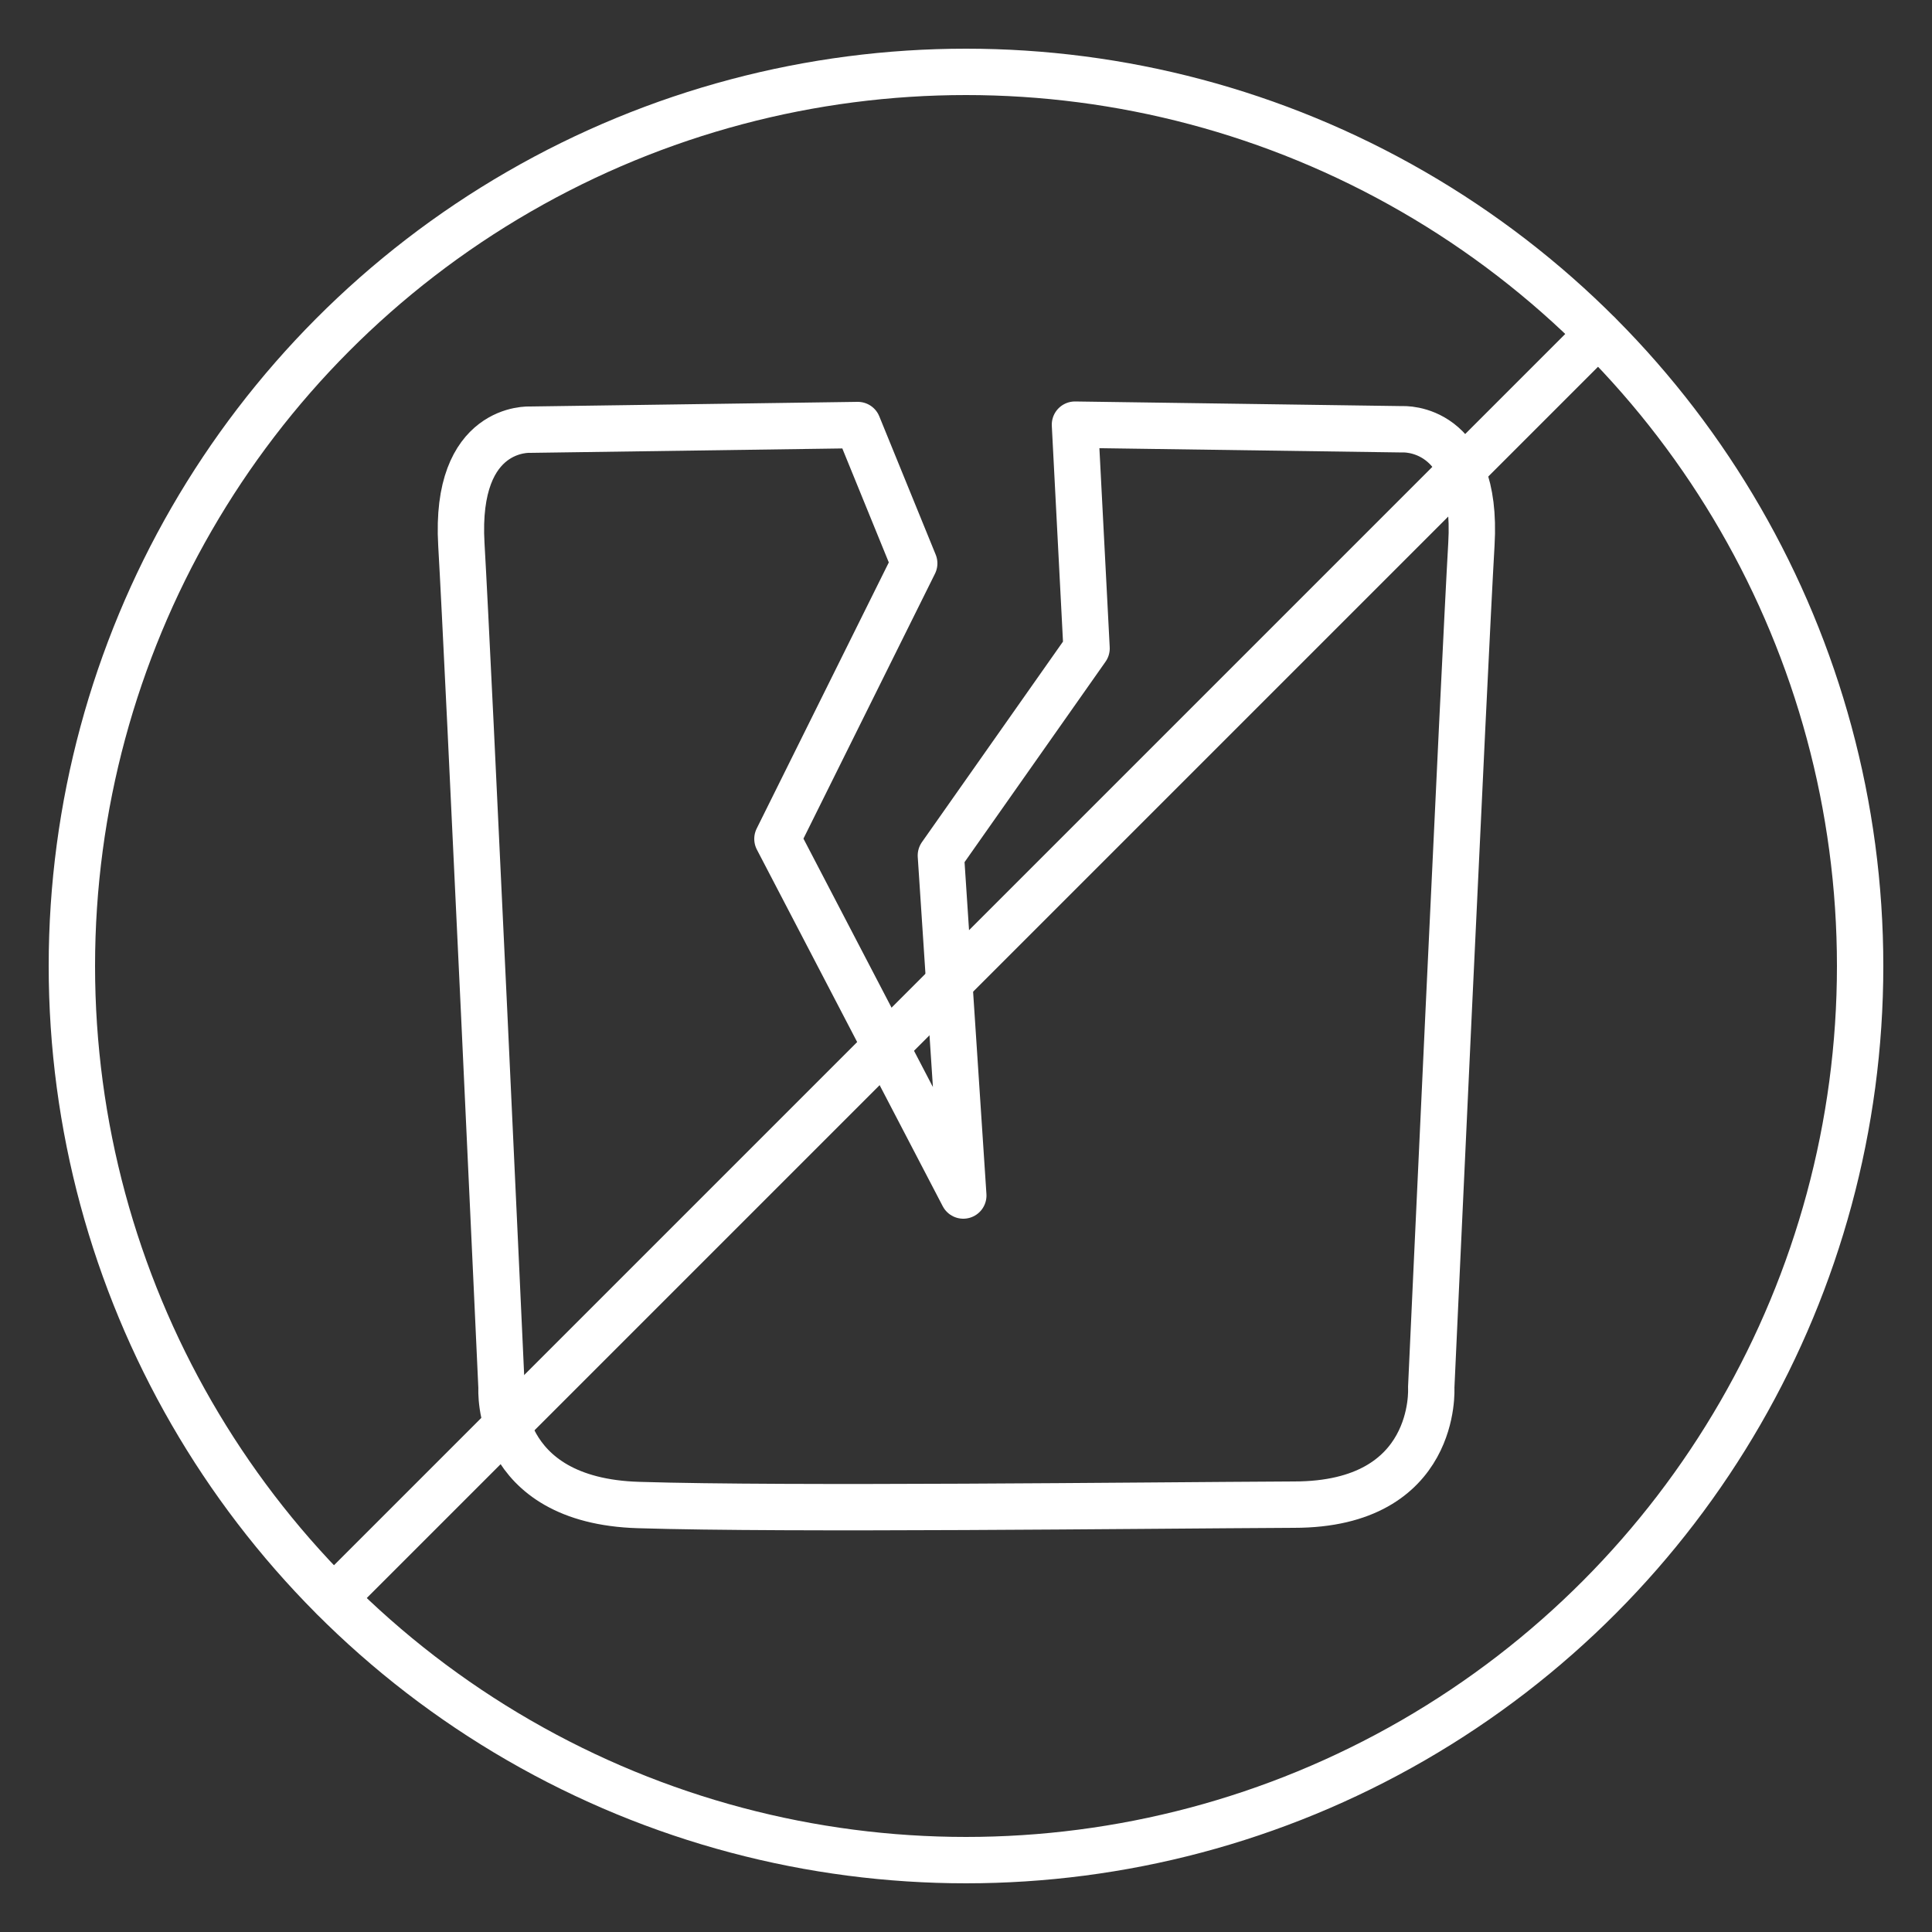
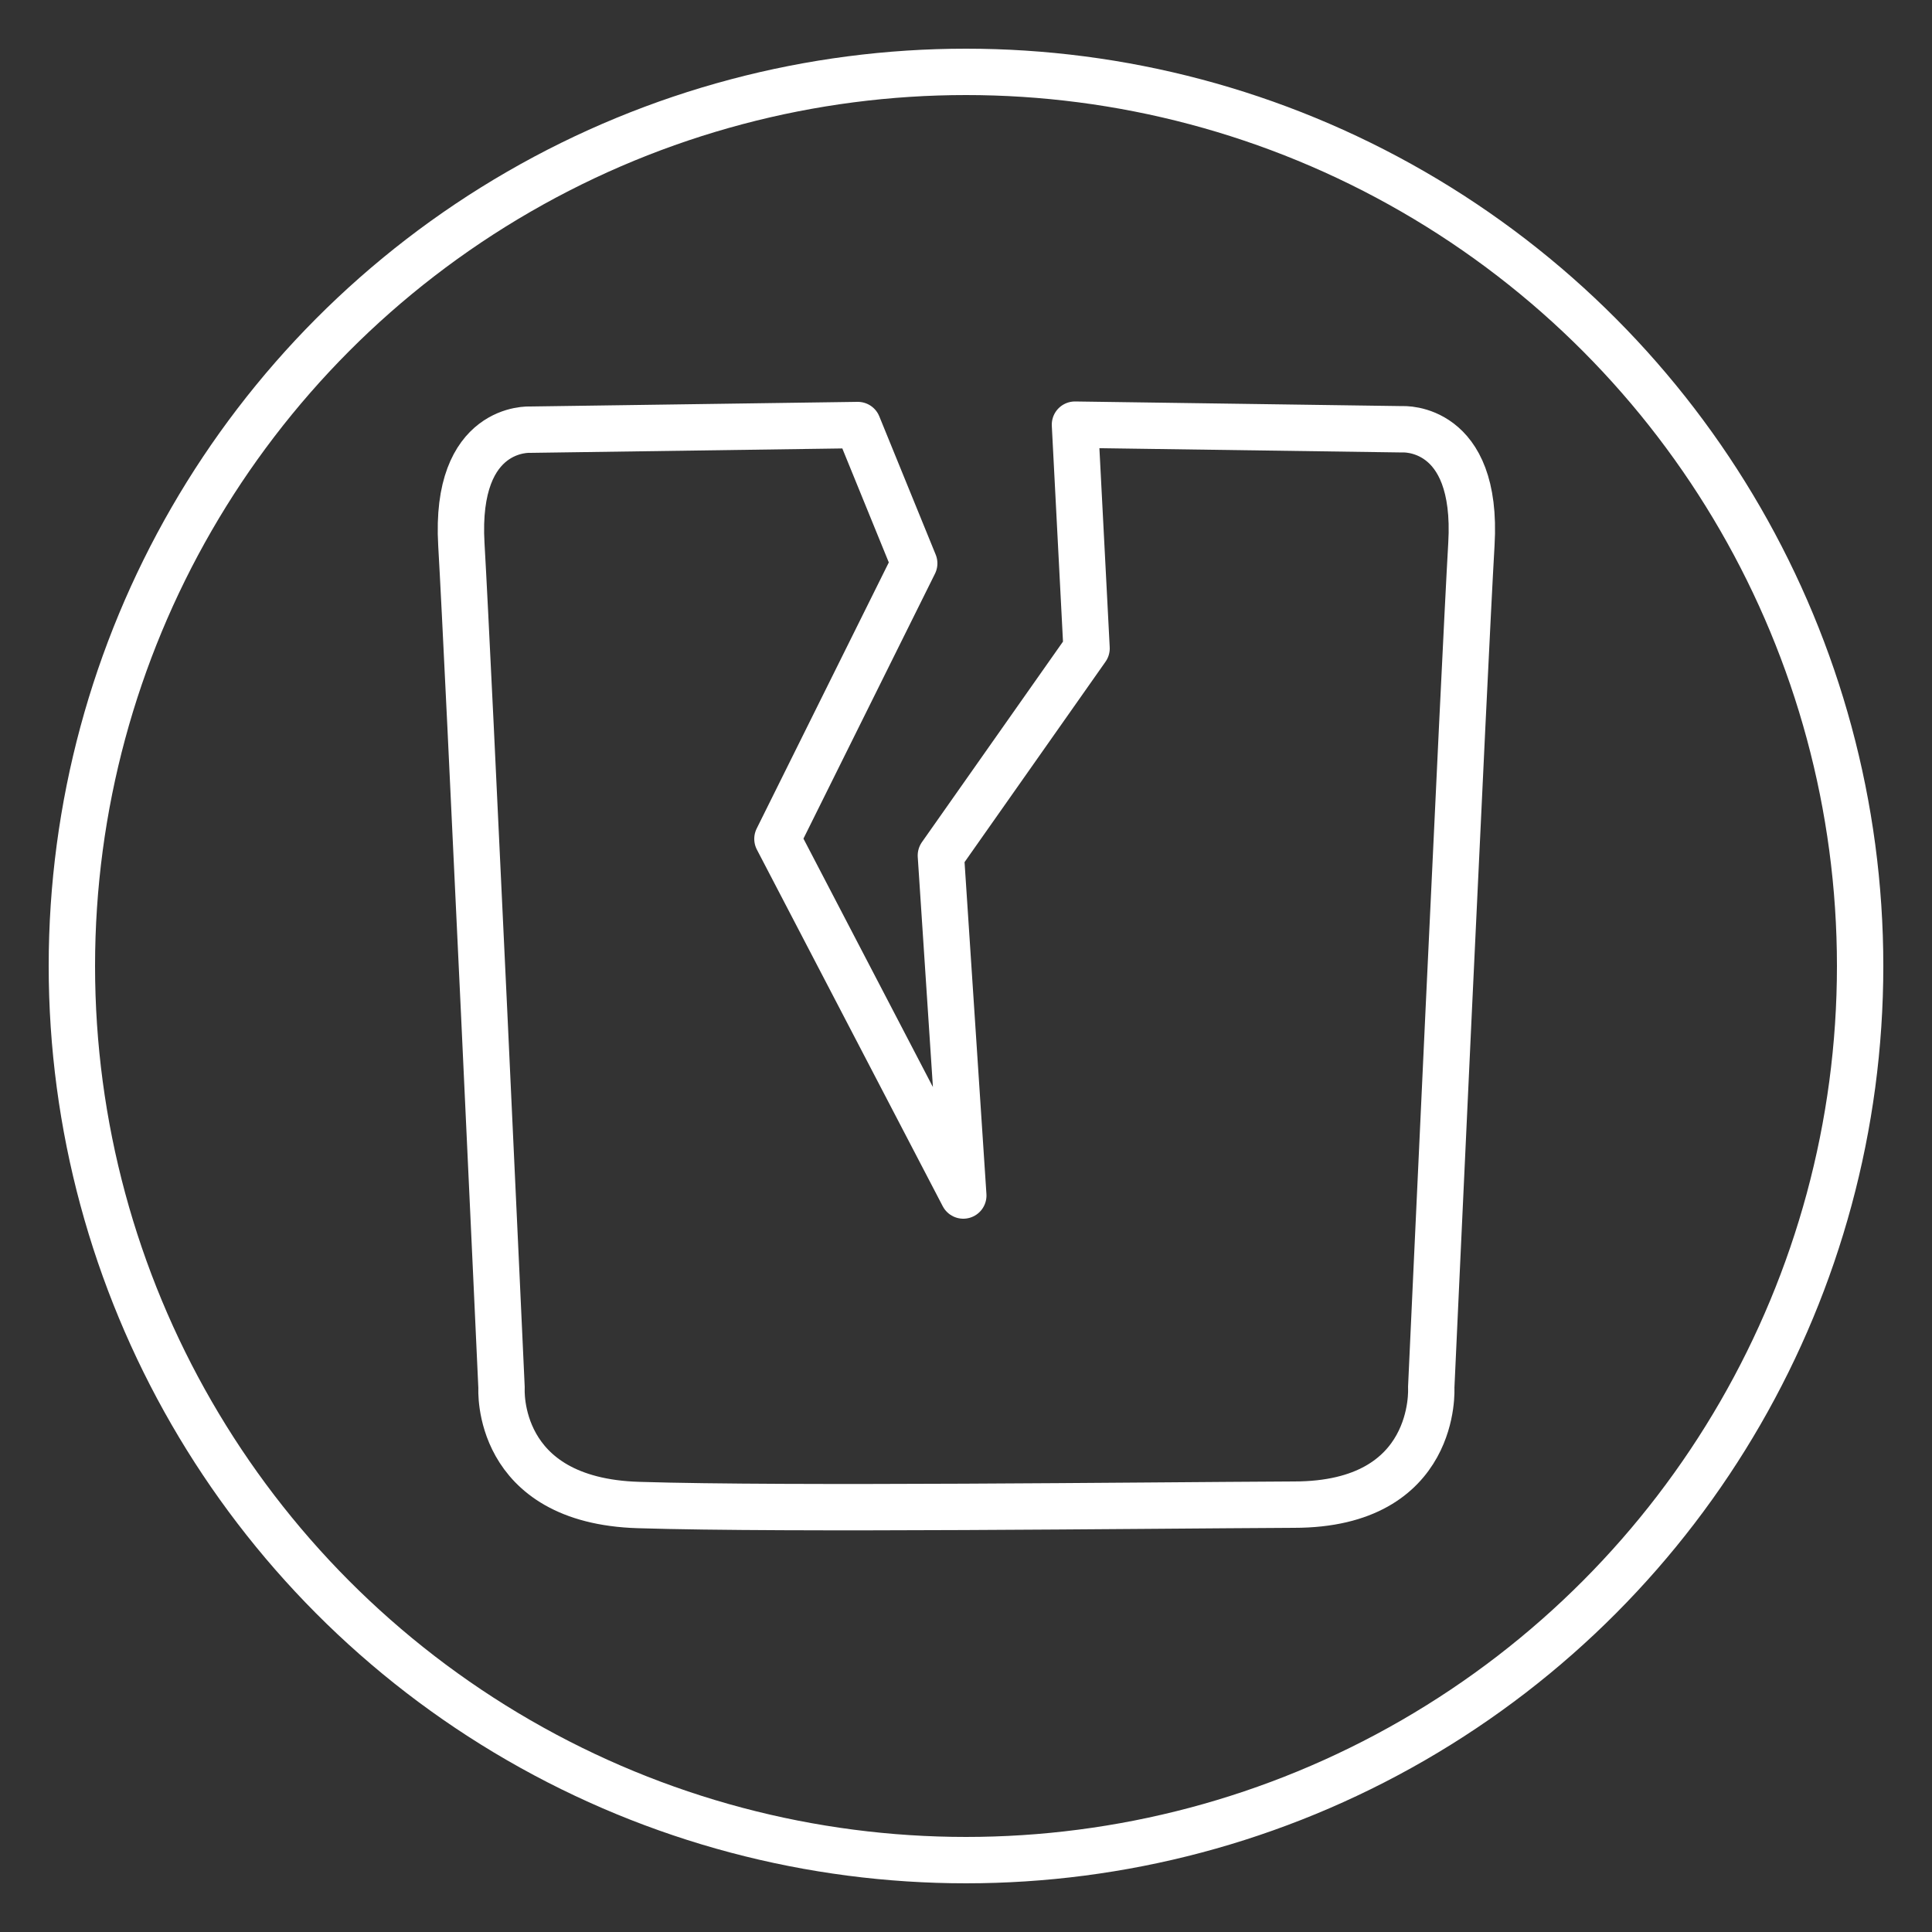
<svg xmlns="http://www.w3.org/2000/svg" version="1.1" id="Layer_1" x="0px" y="0px" width="500px" height="500px" viewBox="0 0 500 500" style="enable-background:new 0 0 500 500;" xml:space="preserve">
  <rect x="0" y="0" width="500" height="500" fill="#333333" stroke="none" />
  <style type="text/css">
	.st0{fill:none;stroke:#FFFFFF;stroke-width:12;stroke-linecap:round;stroke-linejoin:round;stroke-miterlimit:10;}
</style>
  <g>
    <g>
      <g>
        <circle class="st0" cx="250" cy="250" r="231.4" />
-         <line class="st0" x1="413.6" y1="86.4" x2="86.4" y2="413.6" />
      </g>
    </g>
    <path class="st0" d="M165.3,389.5c-37.4-1.1-35.5-30.3-35.5-30.3s-8.6-187.4-10.4-218.3s17.8-29.7,17.8-29.7L222,110l14.6,35.8   l-35.4,71.3l48.1,92.3l-5.8-88l37.7-53.6l-3-57.9l84.8,1.2c0,0,19.6-1.2,17.8,29.7s-10.4,218.3-10.4,218.3s1.9,30.3-35.5,30.3   C294.4,389.6,204.2,390.7,165.3,389.5z" />
  </g>
</svg>